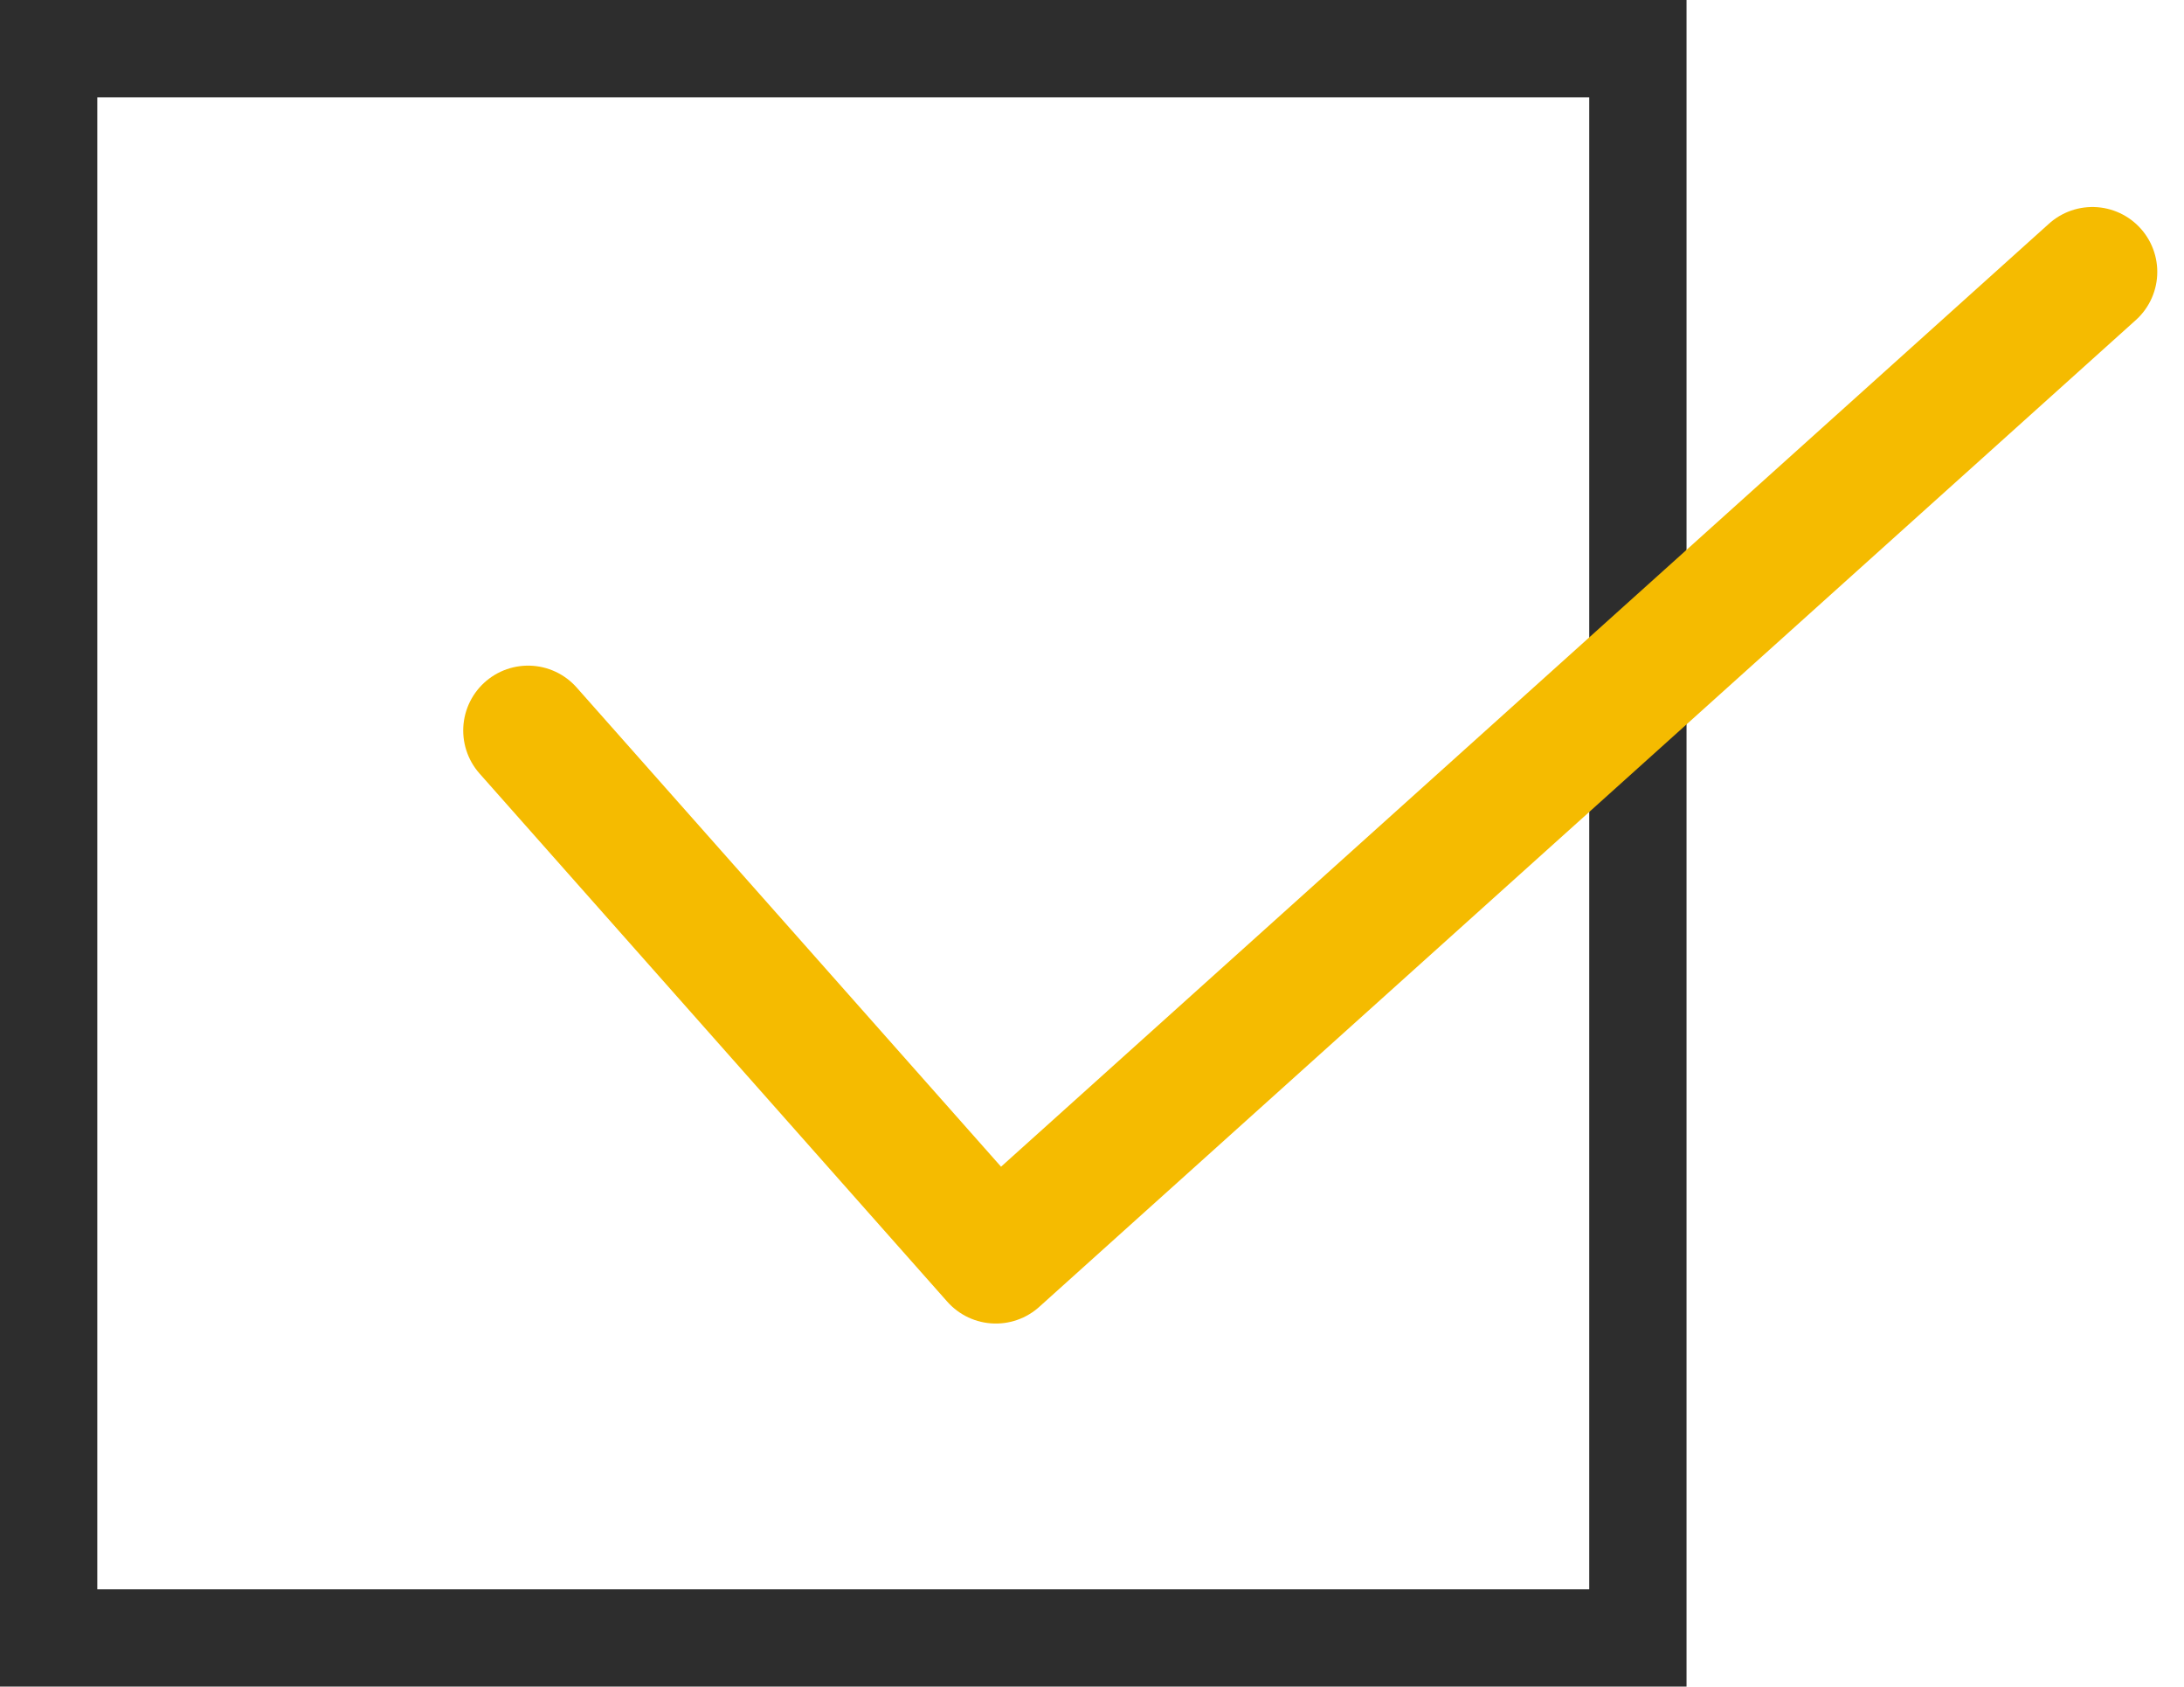
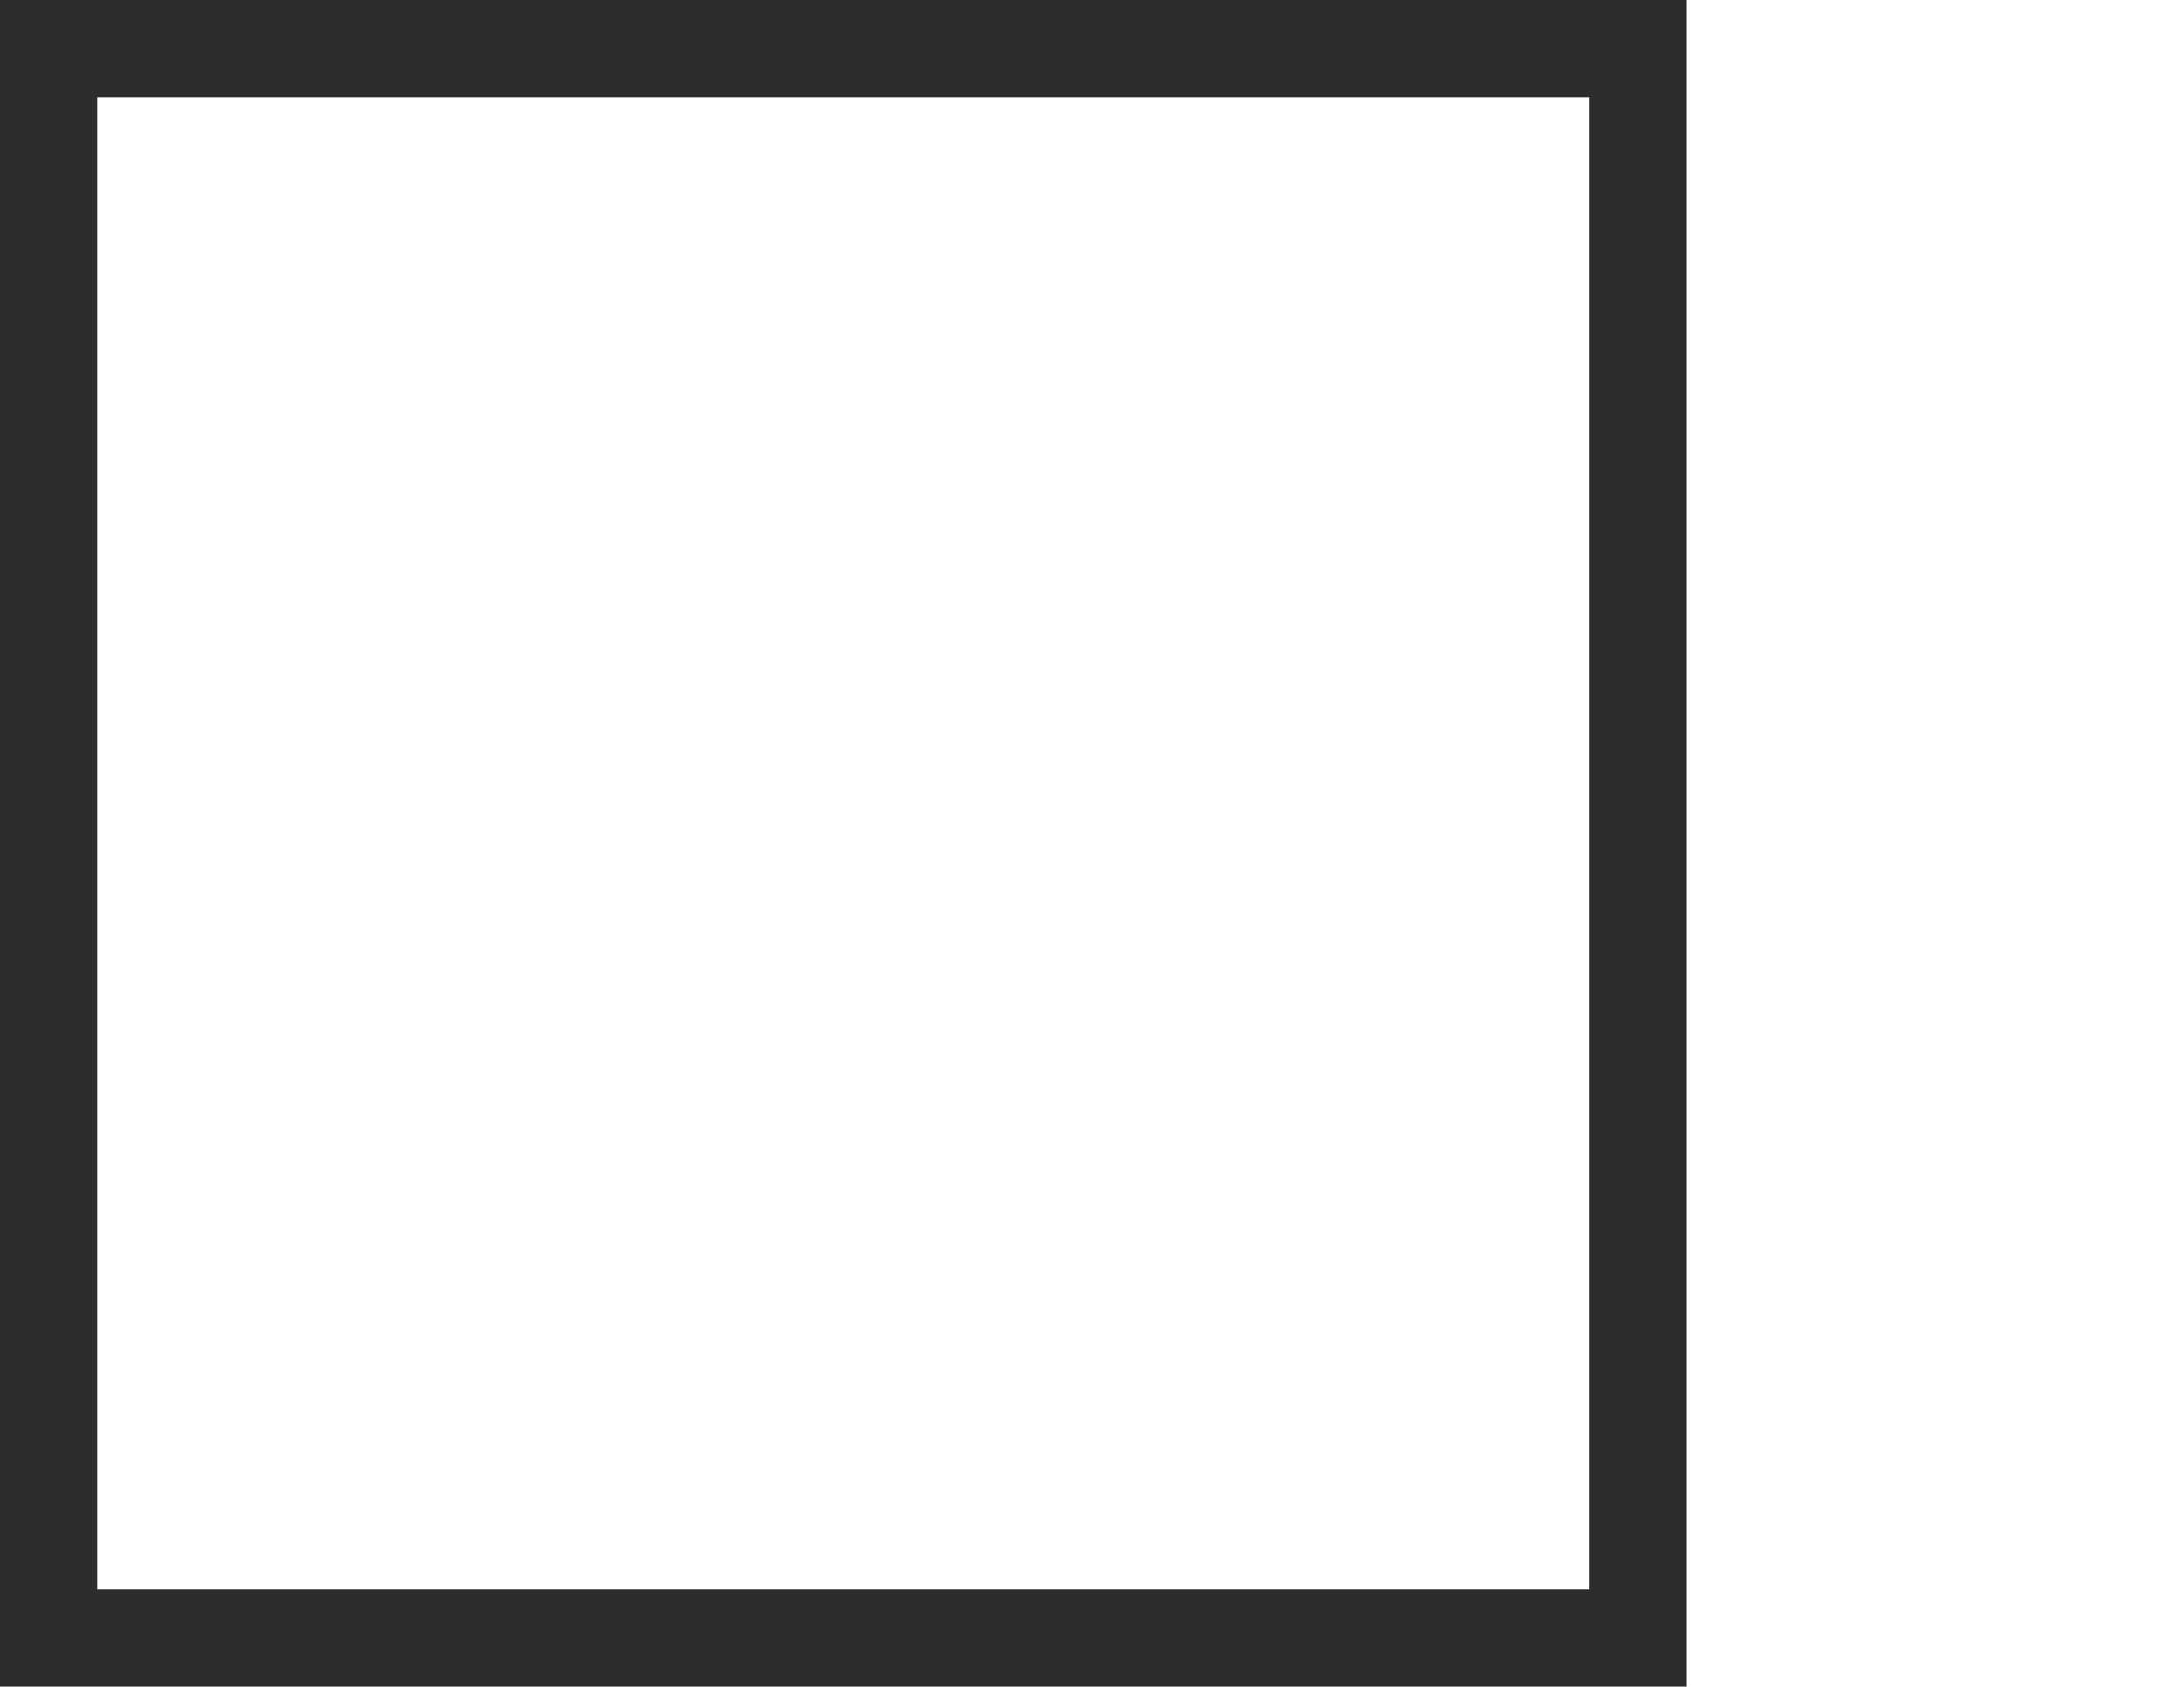
<svg xmlns="http://www.w3.org/2000/svg" width="33.669" height="26">
  <g data-name="グループ 1102" fill="none">
    <g data-name="長方形 603" stroke="#2d2d2d" stroke-width="1.5">
-       <path d="M0 0h26v26H0z" stroke="none" />
      <path d="M.75.75h24.5v24.5H.75z" />
    </g>
-     <path data-name="パス 1046" d="M8.141 11.261l7.211 8.142L32.257 4.191" stroke="#f5bb00" stroke-linecap="round" stroke-linejoin="round" stroke-width="2" />
  </g>
</svg>